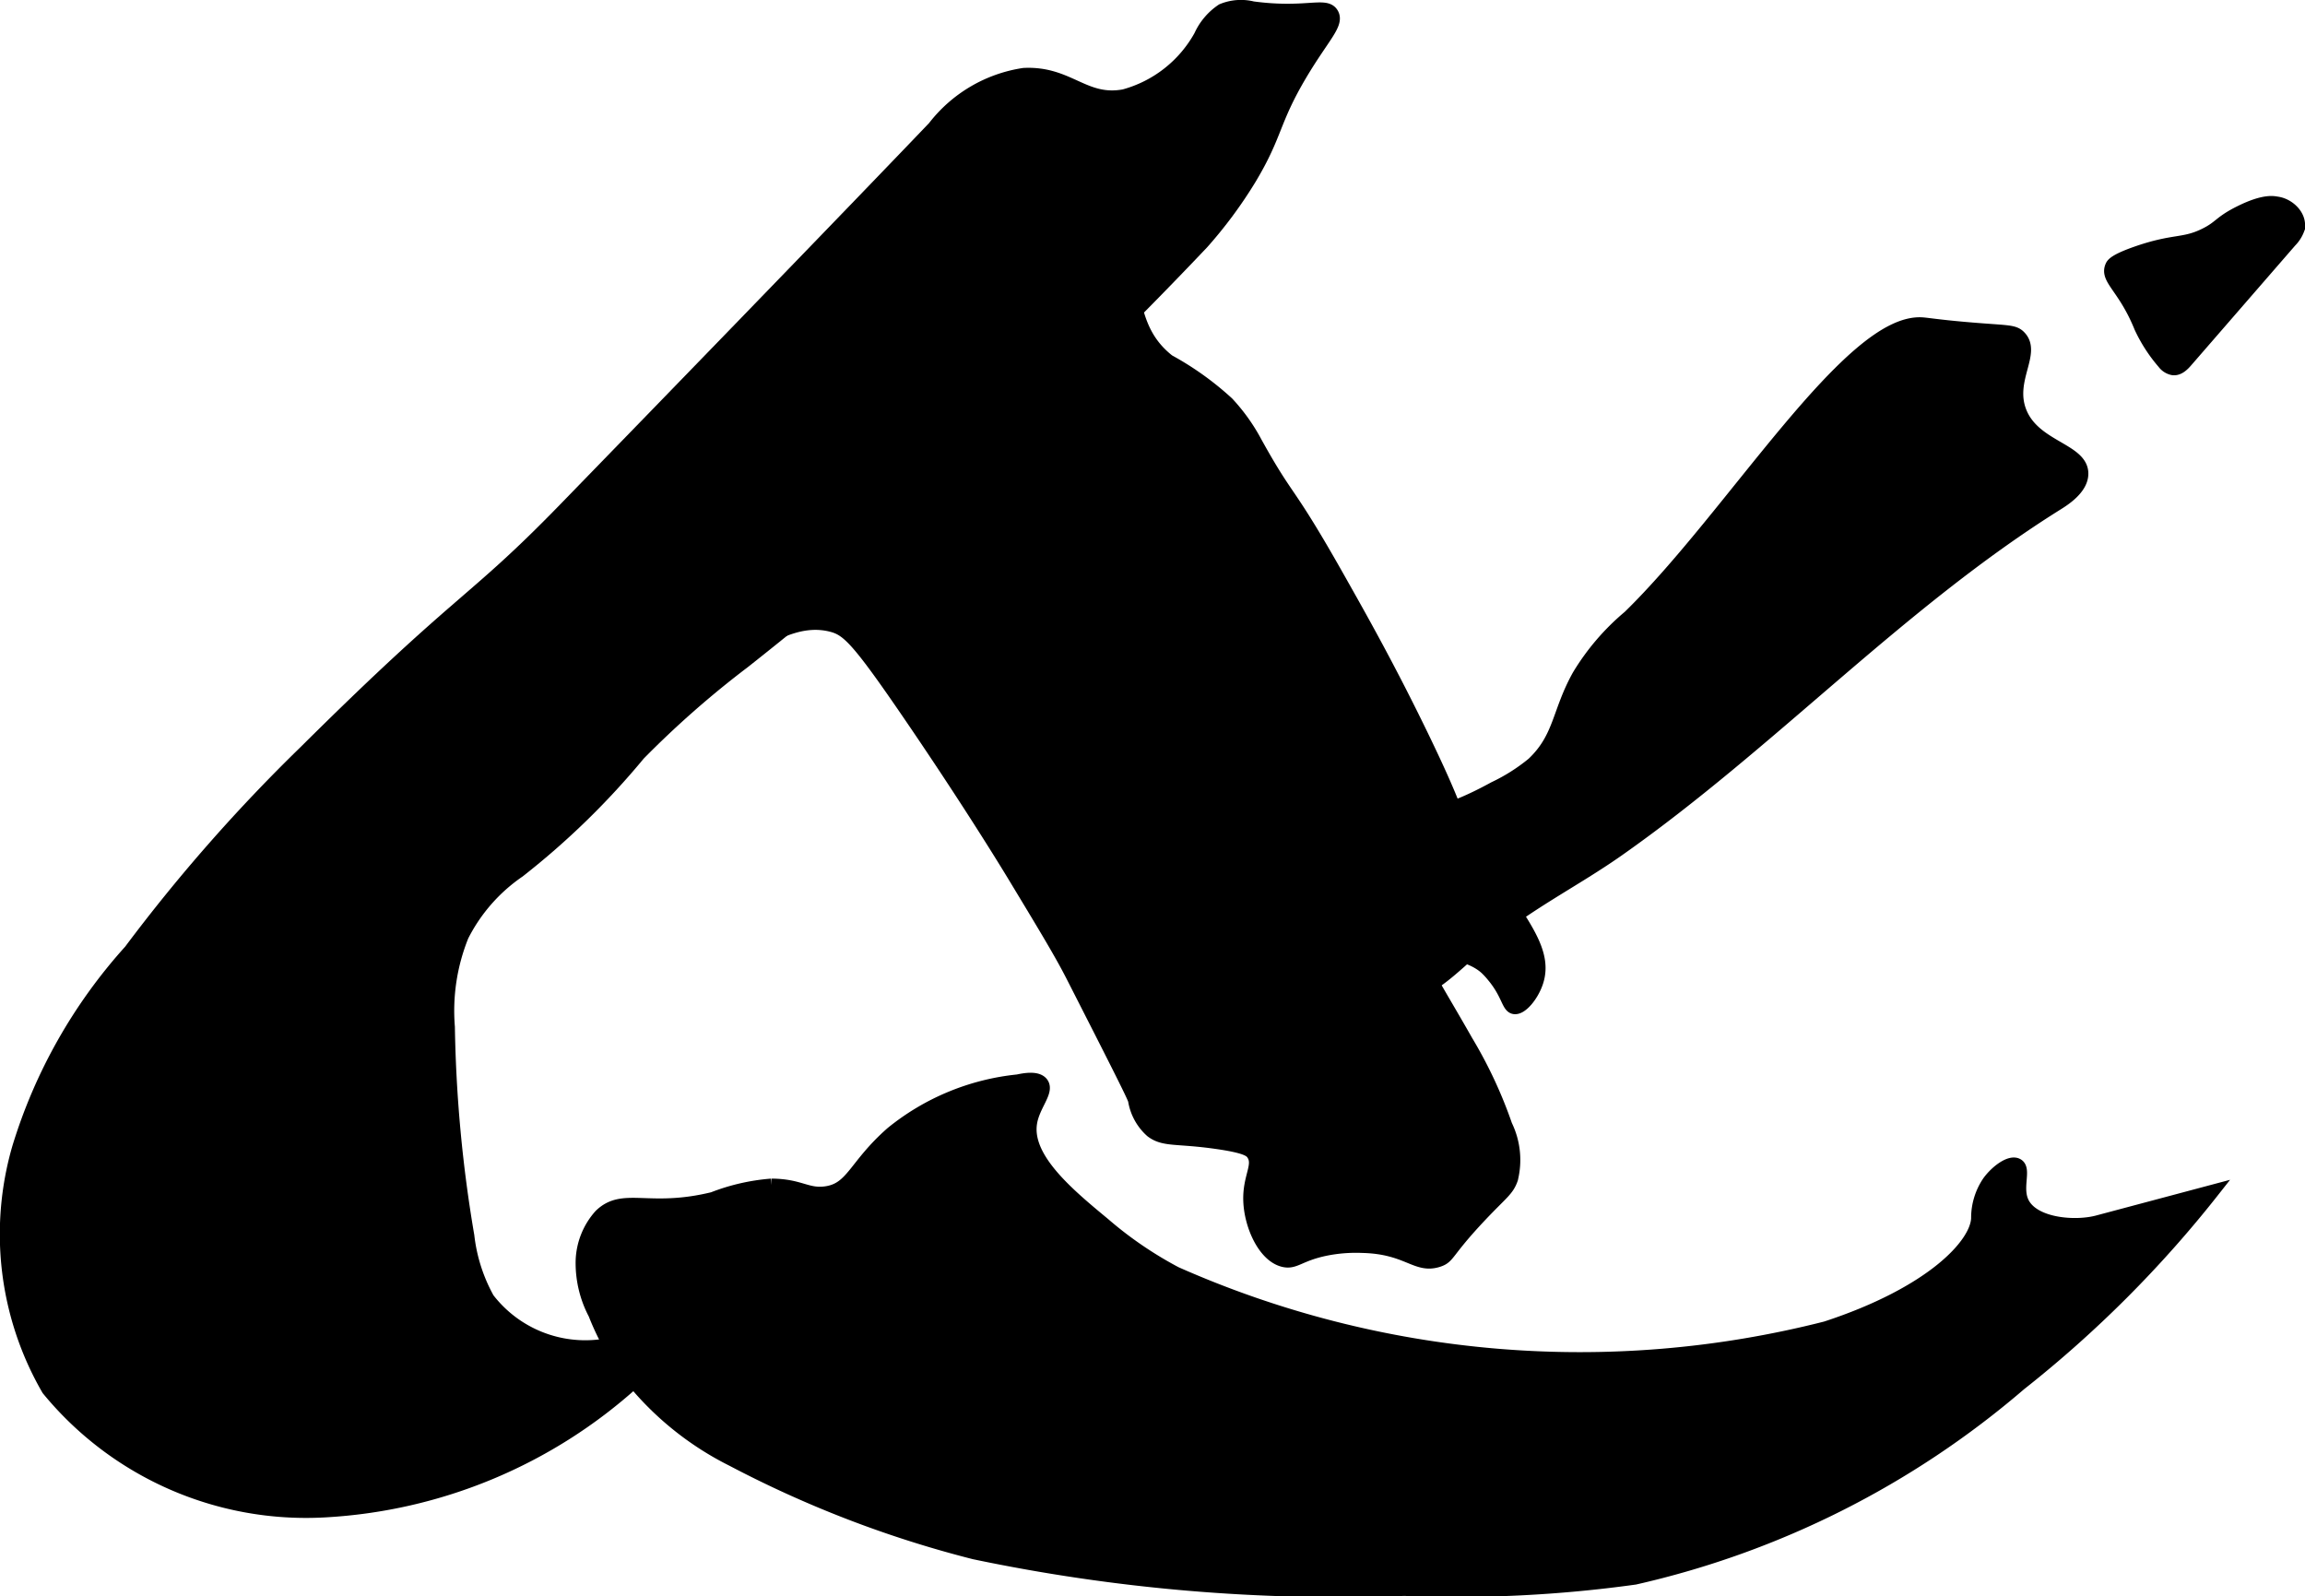
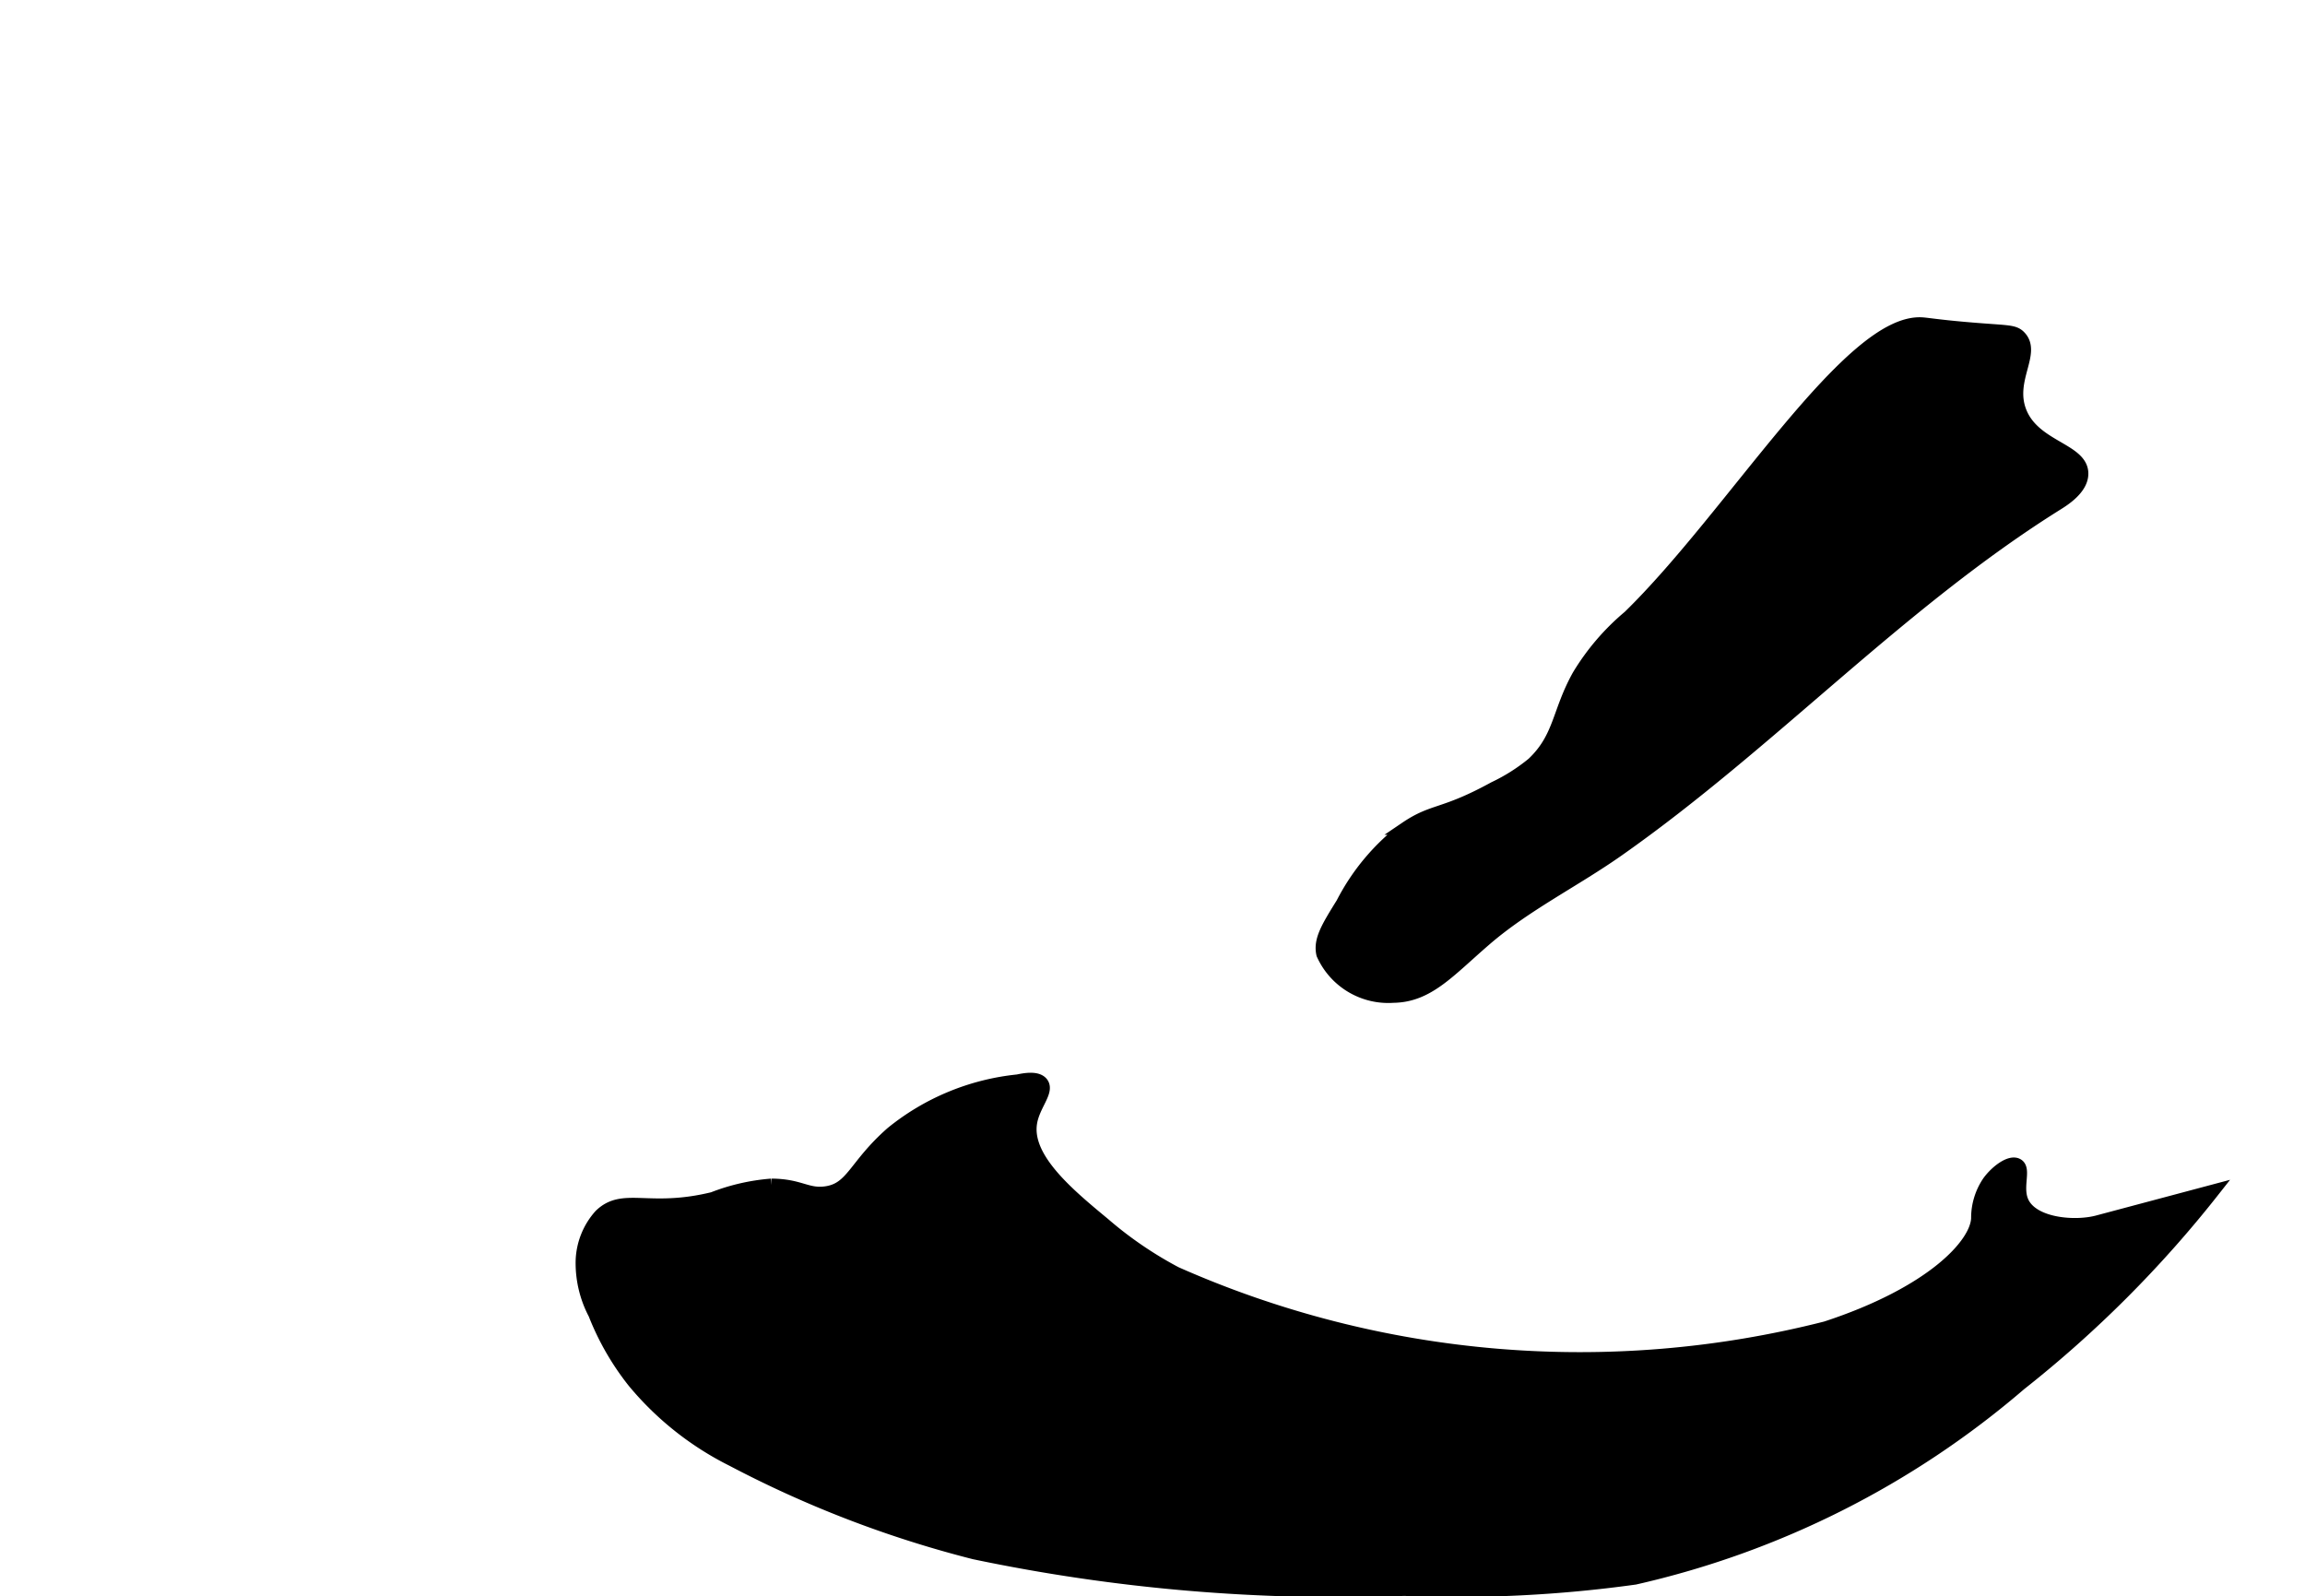
<svg xmlns="http://www.w3.org/2000/svg" version="1.1" width="9.233mm" height="6.393mm" viewBox="0 0 26.172 18.121">
  <defs>
    <style type="text/css">
      .a {
        stroke: #000;
        stroke-miterlimit: 10;
        stroke-width: 0.15px;
      }
    </style>
  </defs>
-   <path class="a" d="M3.467,8.534a19.2,19.2,0,0,0-1.988,2.262A5.91,5.91,0,0,0,.212,13.034a3.515,3.515,0,0,0,.334,2.74,3.788,3.788,0,0,0,3.136,1.38,5.698,5.698,0,0,0,3.517-1.466,7.839,7.839,0,0,0,1.293-1.26,4.091,4.091,0,0,1-1.457.809,1.395,1.395,0,0,1-1.495-.489,1.918,1.918,0,0,1-.229-.715,15.536,15.536,0,0,1-.221-2.372,2.28,2.28,0,0,1,.158-1.037,1.96,1.96,0,0,1,.643-.734,8.827,8.827,0,0,0,1.362-1.327,10.953,10.953,0,0,1,1.195-1.05,49.22,49.22,0,0,0,5.202-4.755,5.032,5.032,0,0,0,.543-.734c.303-.506.255-.643.574-1.181.255-.429.424-.574.357-.687-.073-.123-.298.015-.901-.066a.554.554,0,0,0-.345.026.698.698,0,0,0-.248.293,1.414,1.414,0,0,1-.865.679c-.457.085-.628-.268-1.14-.242a1.586,1.586,0,0,0-1.019.6c-0.0 0-.931.978-4.201,4.343C5.348,6.875,5.268,6.746,3.467,8.534Z" />
-   <path class="a" d="M25.042,2.662c.174-.087.161-.138.4-.256.276-.136.378-.104.414-.099.142.021.276.162.234.299a.378.378,0,0,1-.085.131L24.826,4.095c-.04.047-.092.098-.153.09a.171.171,0,0,1-.105-.067,1.725,1.725,0,0,1-.261-.403c-.185-.457-.394-.547-.329-.692.009-.021.035-.067.296-.157C24.694,2.722,24.796,2.785,25.042,2.662Z" />
  <path class="a" d="M6.818,13.8a.809.809,0,0,0-.207.518,1.236,1.236,0,0,0,.143.599,2.997,2.997,0,0,0,.444.771,3.46,3.46,0,0,0,1.12.888A12.483,12.483,0,0,0,11.063,17.63a20.15,20.15,0,0,0,4.883.415,14.682,14.682,0,0,0,2.617-.128,10.15,10.15,0,0,0,4.372-2.202,13.176,13.176,0,0,0,2.188-2.189q-.653.174-1.306.348c-.252.067-.709.033-.844-.203-.099-.173.024-.396-.07-.445-.077-.041-.23.071-.319.191a.723.723,0,0,0-.128.415c-.01.3-.522.852-1.723,1.245a11.323,11.323,0,0,1-7.383-.621,4.382,4.382,0,0,1-.819-.56c-.401-.332-.897-.742-.83-1.149.033-.202.197-.356.128-.447-.053-.069-.197-.042-.272-.026a2.703,2.703,0,0,0-1.429.59c-.428.375-.447.641-.756.681-.212.027-.29-.087-.614-.088a2.323,2.323,0,0,0-.662.152C7.364,13.788,7.08,13.548,6.818,13.8Z" />
-   <path class="a" d="M7.744,5.279a7.237,7.237,0,0,0,.096.989c.147.91.044,1.052.192,1.149.321.212.802-.468,1.404-.319.188.046.3.152.894,1.021.692,1.013,1.127,1.73,1.181,1.819.359.594.539.891.67,1.149.458.899.687,1.349.702,1.404a.597.597,0,0,0,.192.351c.143.109.283.064.734.128.341.048.389.092.415.128.092.13-.044.261-.032.543.012.281.167.619.383.67.13.031.176-.066.479-.128a1.759,1.759,0,0,1,.415-.032c.518.012.612.242.862.16.125-.041.084-.093.479-.511.244-.258.306-.287.351-.415a.893.893,0,0,0-.064-.606,5.087,5.087,0,0,0-.447-.957c-.396-.697-.513-.834-.447-.926.092-.127.478-.079.67.096a.904.904,0,0,1,.081.088c.168.201.168.345.238.359.078.016.204-.135.255-.287.138-.408-.277-.773-.734-1.564-.24-.415-.107-.282-.574-1.245-.354-.729-.653-1.264-.894-1.691-.652-1.162-.591-.91-.989-1.628a2.112,2.112,0,0,0-.319-.447,3.39,3.39,0,0,0-.67-.479c-.583-.457-.242-1.121-.83-1.564a1.408,1.408,0,0,0-.702-.255,1.57,1.57,0,0,0-.766.128c-.374.165-.369.339-.894.83-.506.474-.83.611-.798.862a.562.562,0,0,0,.192.319c.164.14.319.098.351.191.043.126-.197.324-.351.415a.785.785,0,0,1-.383.128c-.188.006-.263-.074-.606-.223-.353-.154-.532-.229-.638-.16C7.755,4.824,7.735,4.948,7.744,5.279Z" />
  <path class="a" d="M16.967,8.949c-.584.32-.684.238-1.003.454a2.494,2.494,0,0,0-.72.855c-.172.277-.258.419-.223.574a.813.813,0,0,0,.798.479c.395-.005.628-.286,1.042-.643C17.32,10.271,17.875,10,18.371,9.651c1.729-1.215,3.187-2.804,4.979-3.926.074-.046.29-.178.287-.351-.004-.272-.547-.297-.702-.702-.139-.362.172-.665-.004-.847-.068-.071-.143-.053-.627-.096-.295-.026-.419-.047-.477-.051C21.007,3.621,19.673,5.858,18.499,7.002a2.674,2.674,0,0,0-.574.67c-.233.418-.206.703-.519.999A2.115,2.115,0,0,1,16.967,8.949Z" />
</svg>